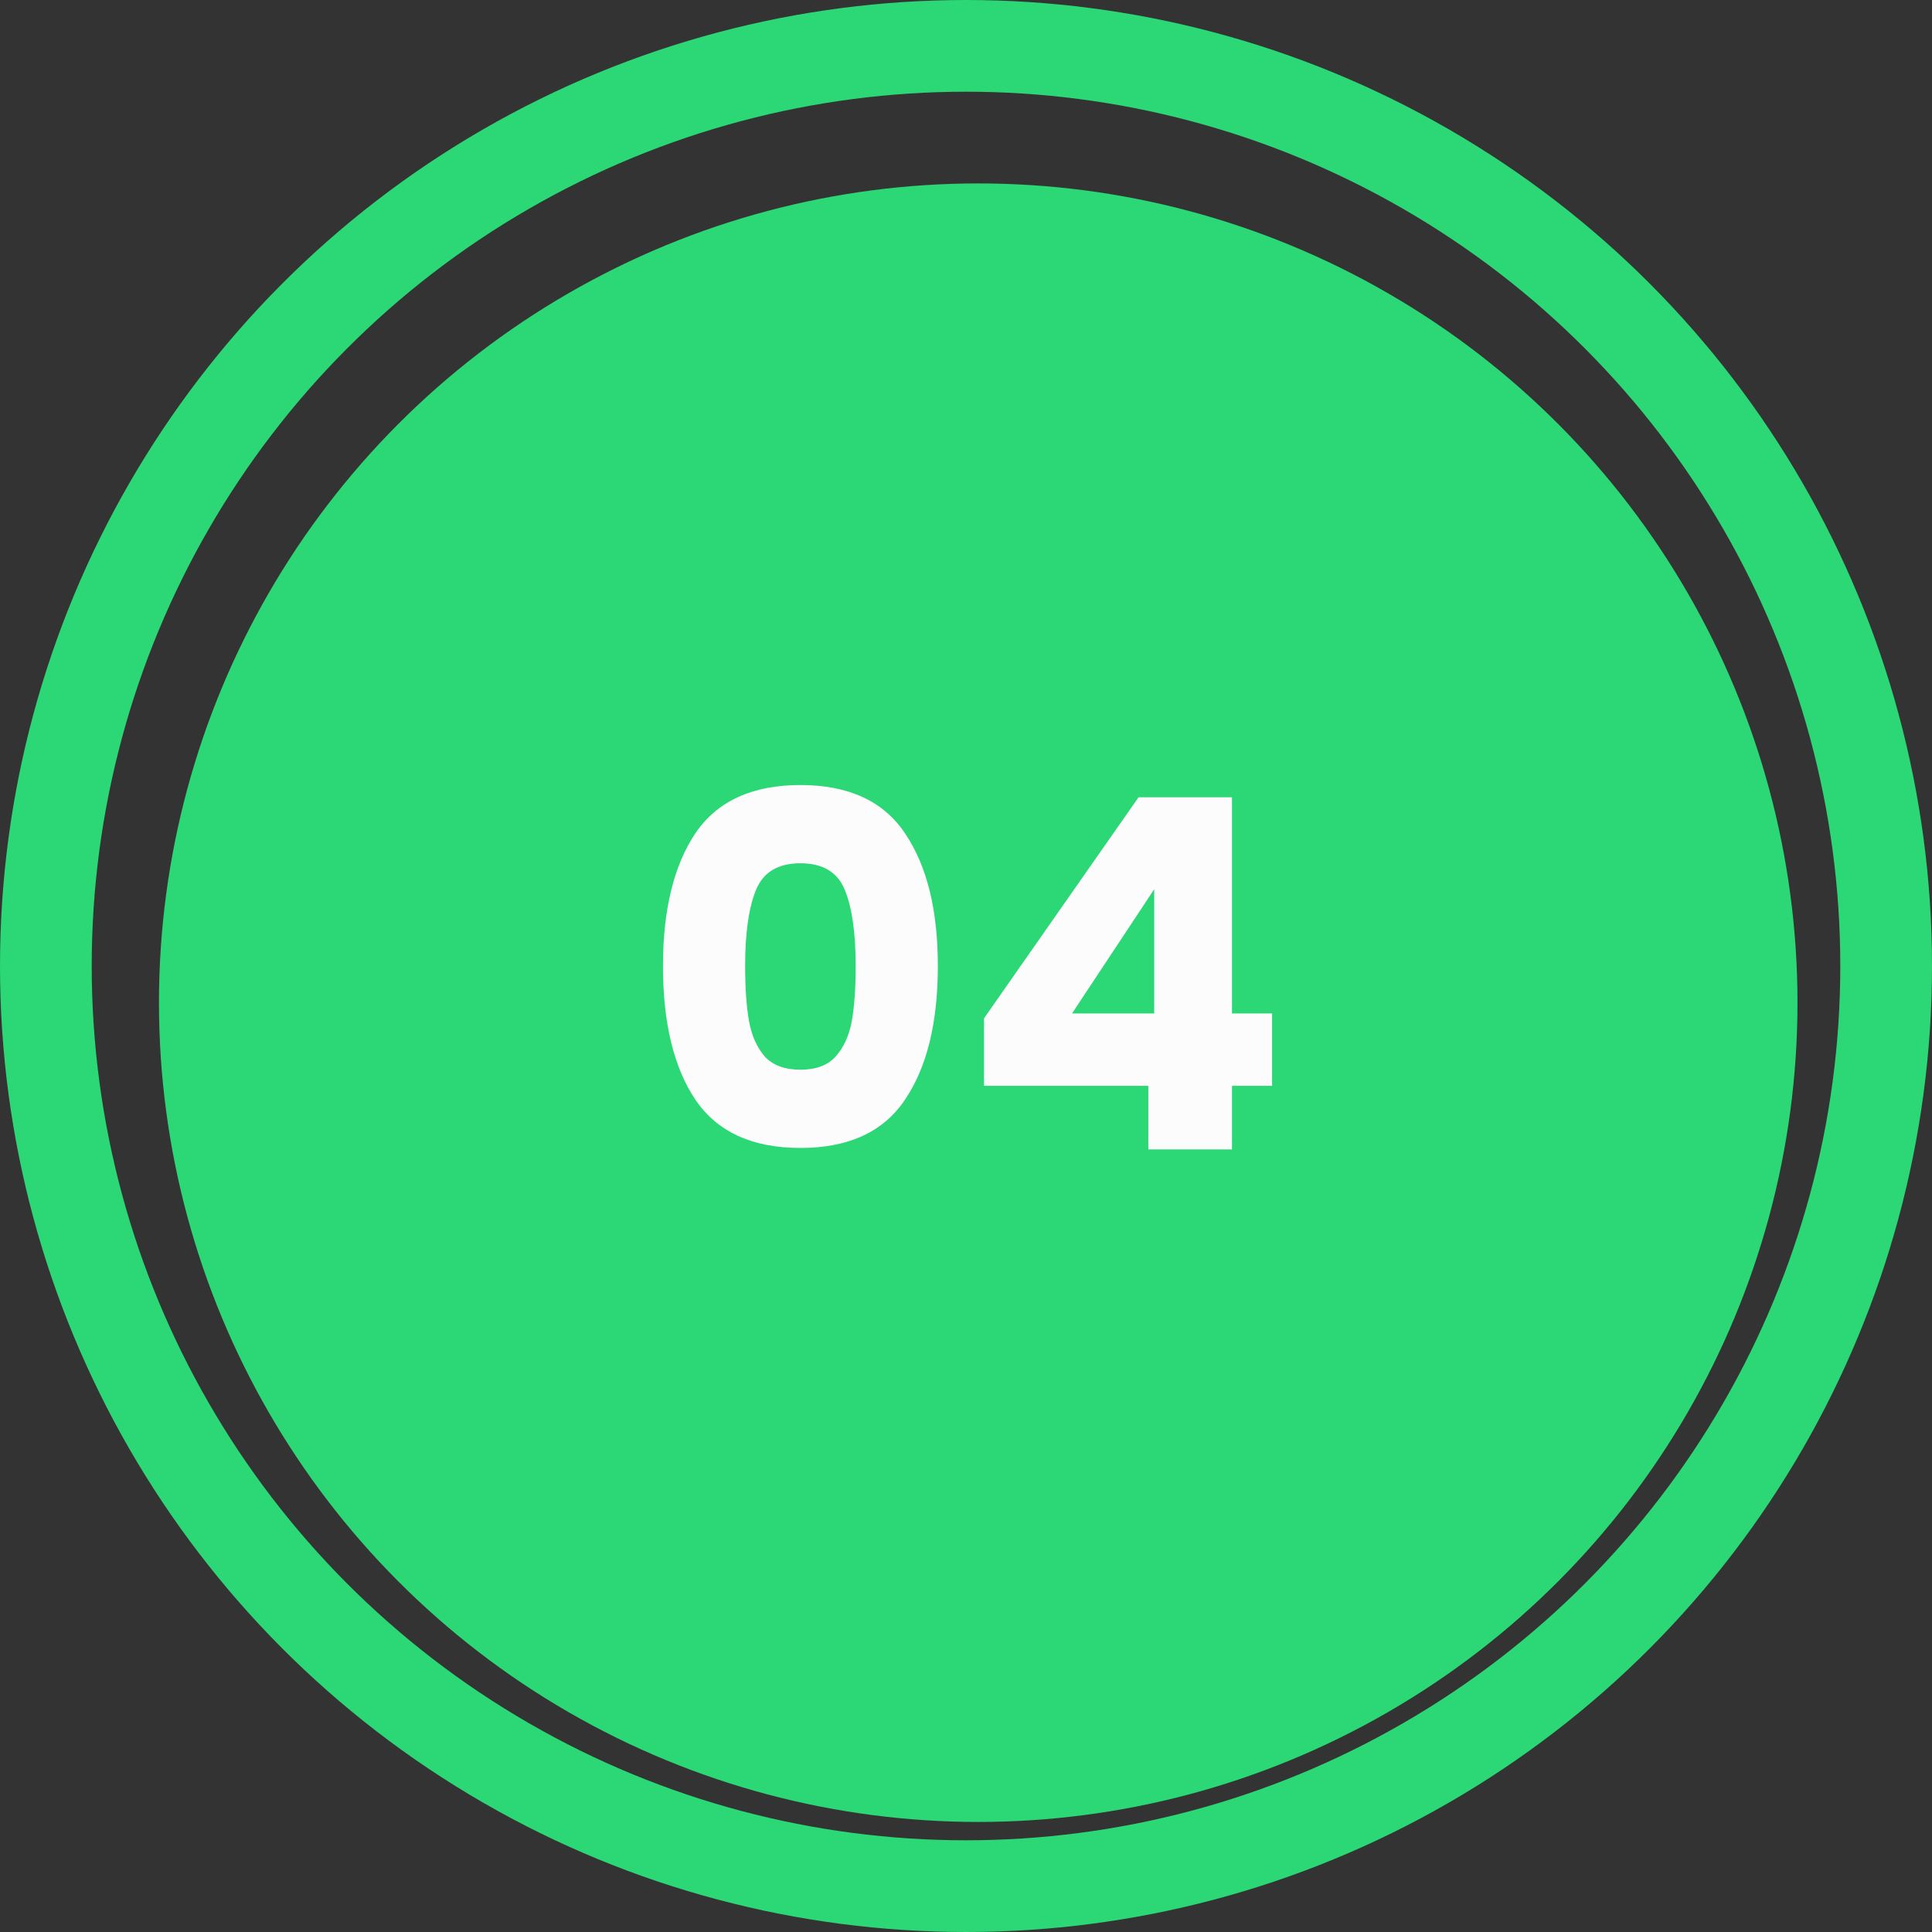
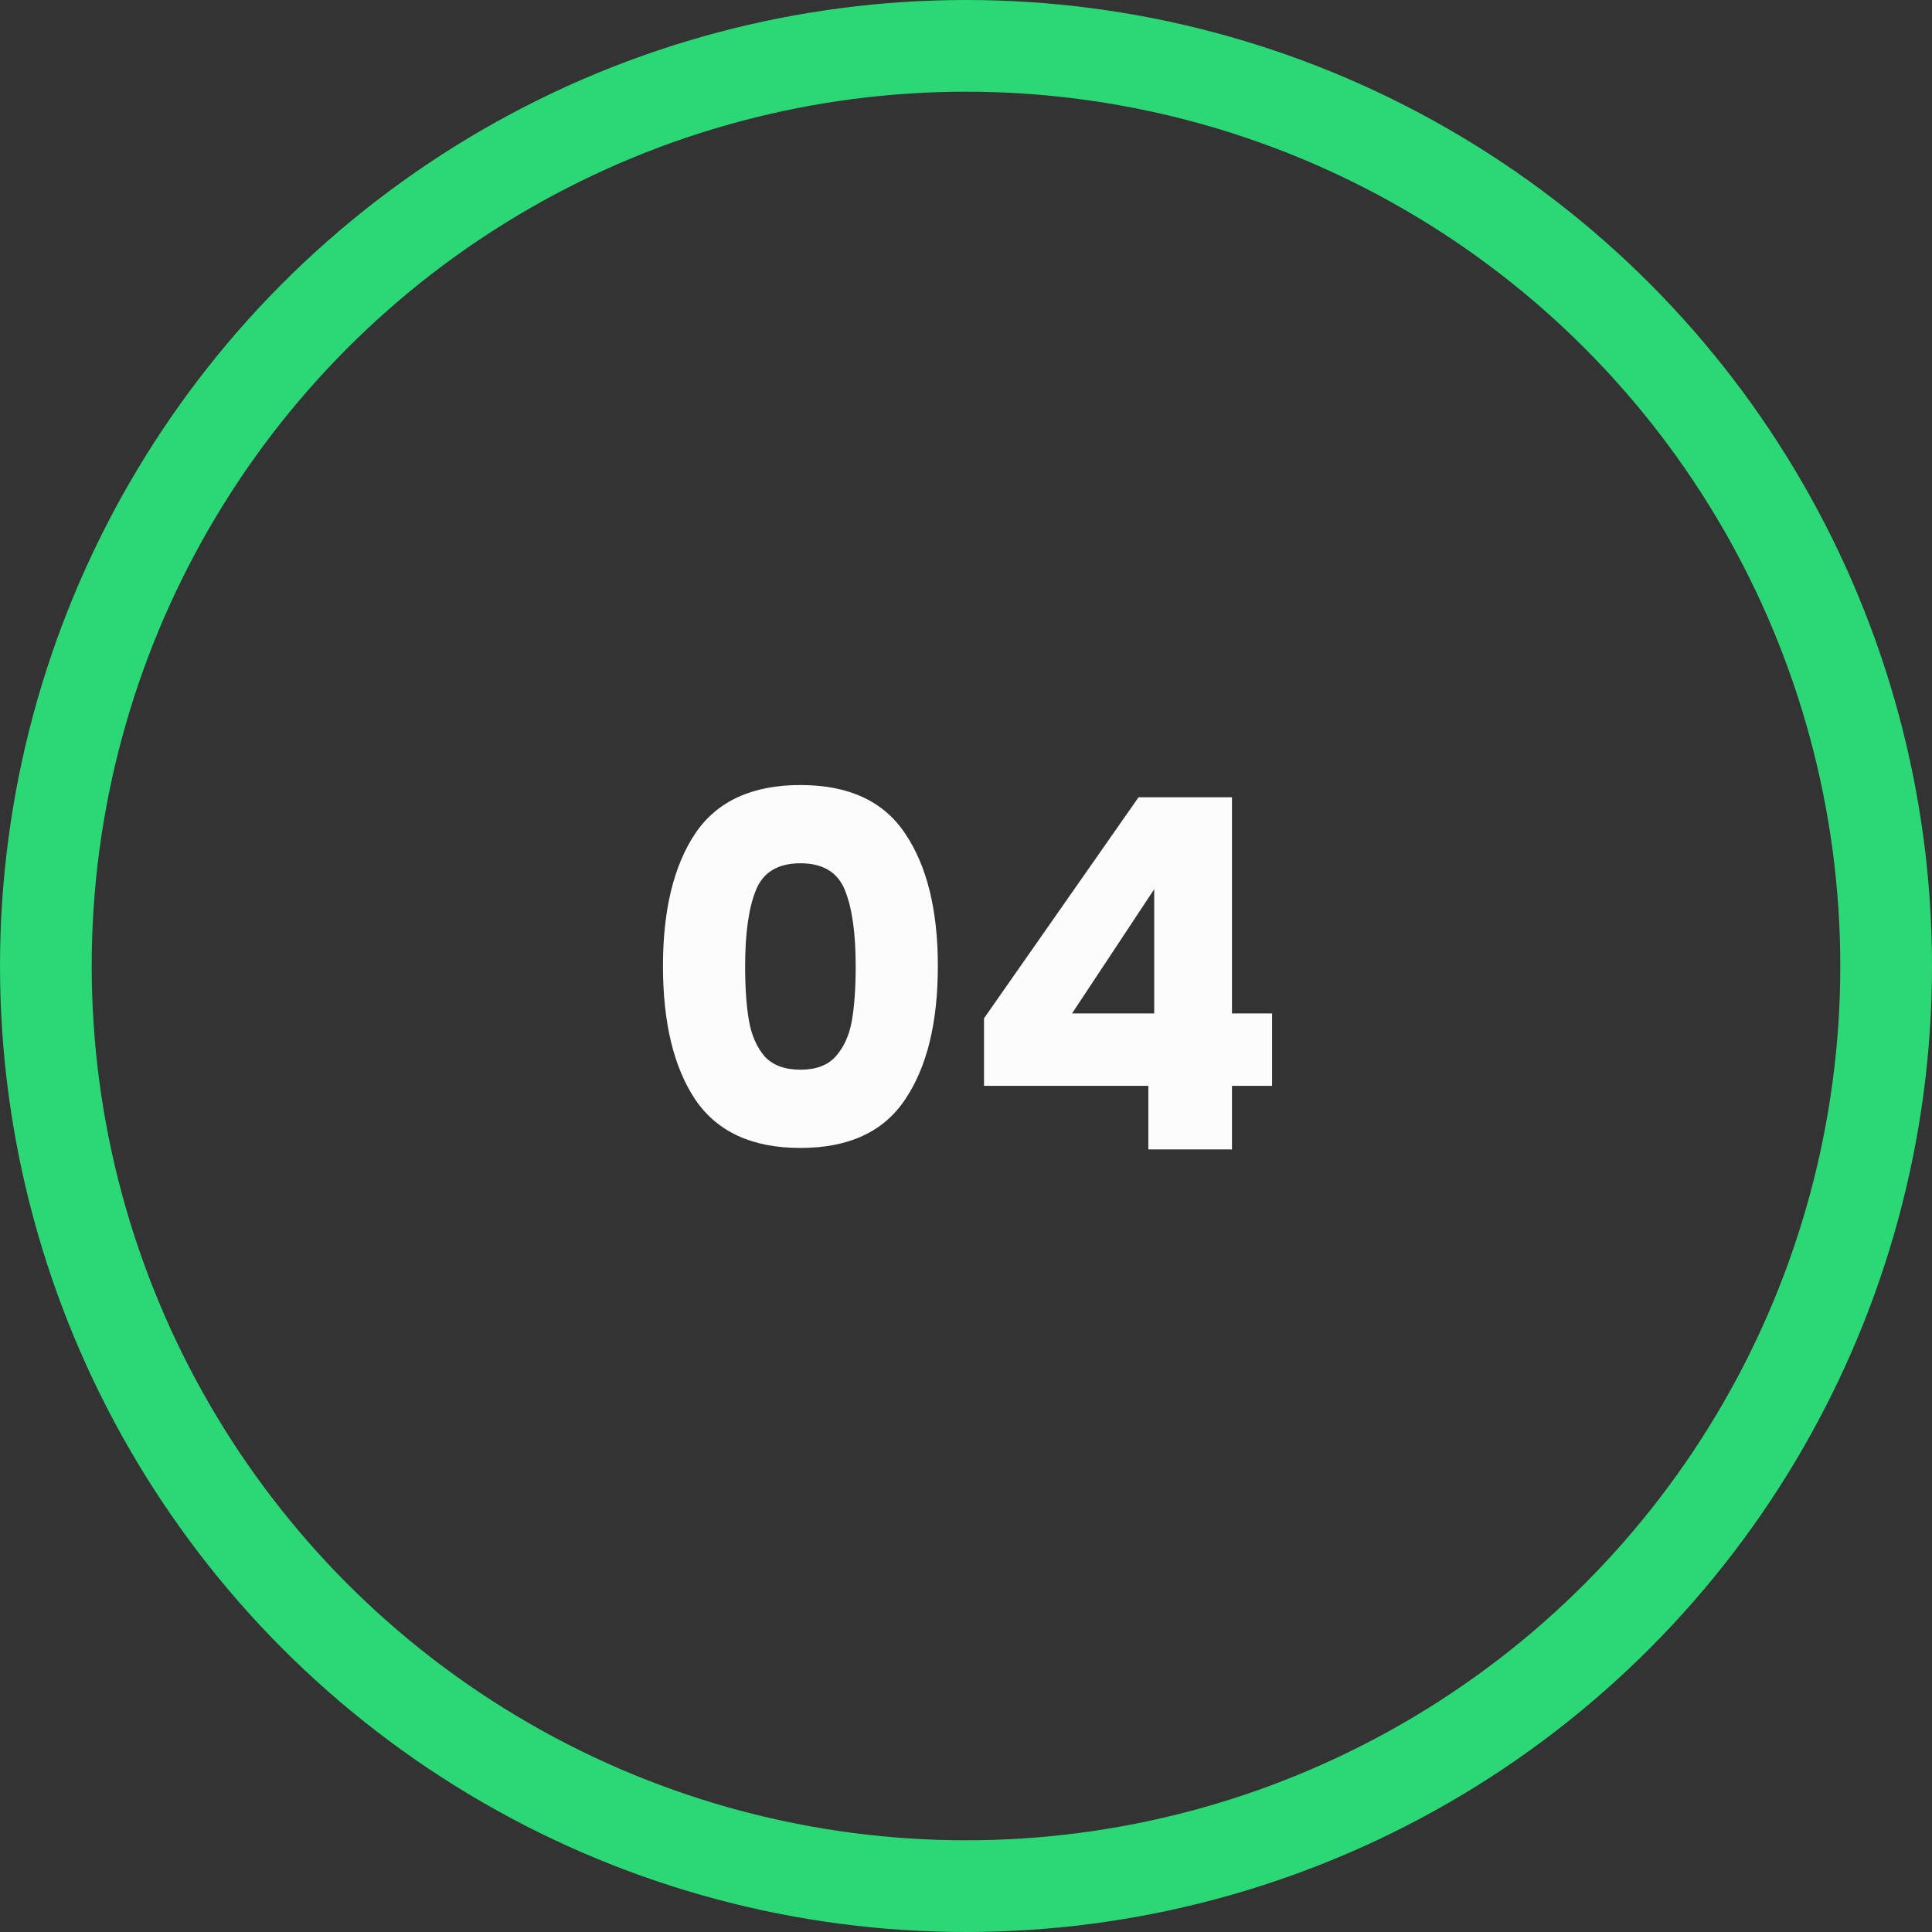
<svg xmlns="http://www.w3.org/2000/svg" width="79" height="79" viewBox="0 0 79 79" fill="none">
  <rect x="0" y="0" width="79" height="79" fill="#333333" stroke="none" />
-   <circle cx="40" cy="41" r="33.5" fill="#2CD776" />
  <circle cx="39.5" cy="39.5" r="37.625" stroke="#2CD776" stroke-width="3.75" />
  <path d="M27.109 39.5C27.109 37.207 27.549 35.4 28.429 34.08C29.322 32.76 30.756 32.1 32.729 32.1C34.702 32.1 36.129 32.76 37.009 34.08C37.902 35.4 38.349 37.207 38.349 39.5C38.349 41.82 37.902 43.64 37.009 44.96C36.129 46.28 34.702 46.94 32.729 46.94C30.756 46.94 29.322 46.28 28.429 44.96C27.549 43.64 27.109 41.82 27.109 39.5ZM34.989 39.5C34.989 38.153 34.842 37.12 34.549 36.4C34.256 35.667 33.649 35.3 32.729 35.3C31.809 35.3 31.202 35.667 30.909 36.4C30.616 37.12 30.469 38.153 30.469 39.5C30.469 40.407 30.522 41.16 30.629 41.76C30.736 42.347 30.949 42.827 31.269 43.2C31.602 43.56 32.089 43.74 32.729 43.74C33.369 43.74 33.849 43.56 34.169 43.2C34.502 42.827 34.722 42.347 34.829 41.76C34.936 41.16 34.989 40.407 34.989 39.5ZM40.236 44.4V41.64L46.556 32.6H50.376V41.44H52.016V44.4H50.376V47H46.956V44.4H40.236ZM47.196 36.36L43.836 41.44H47.196V36.36Z" fill="#FCFCFC" />
</svg>